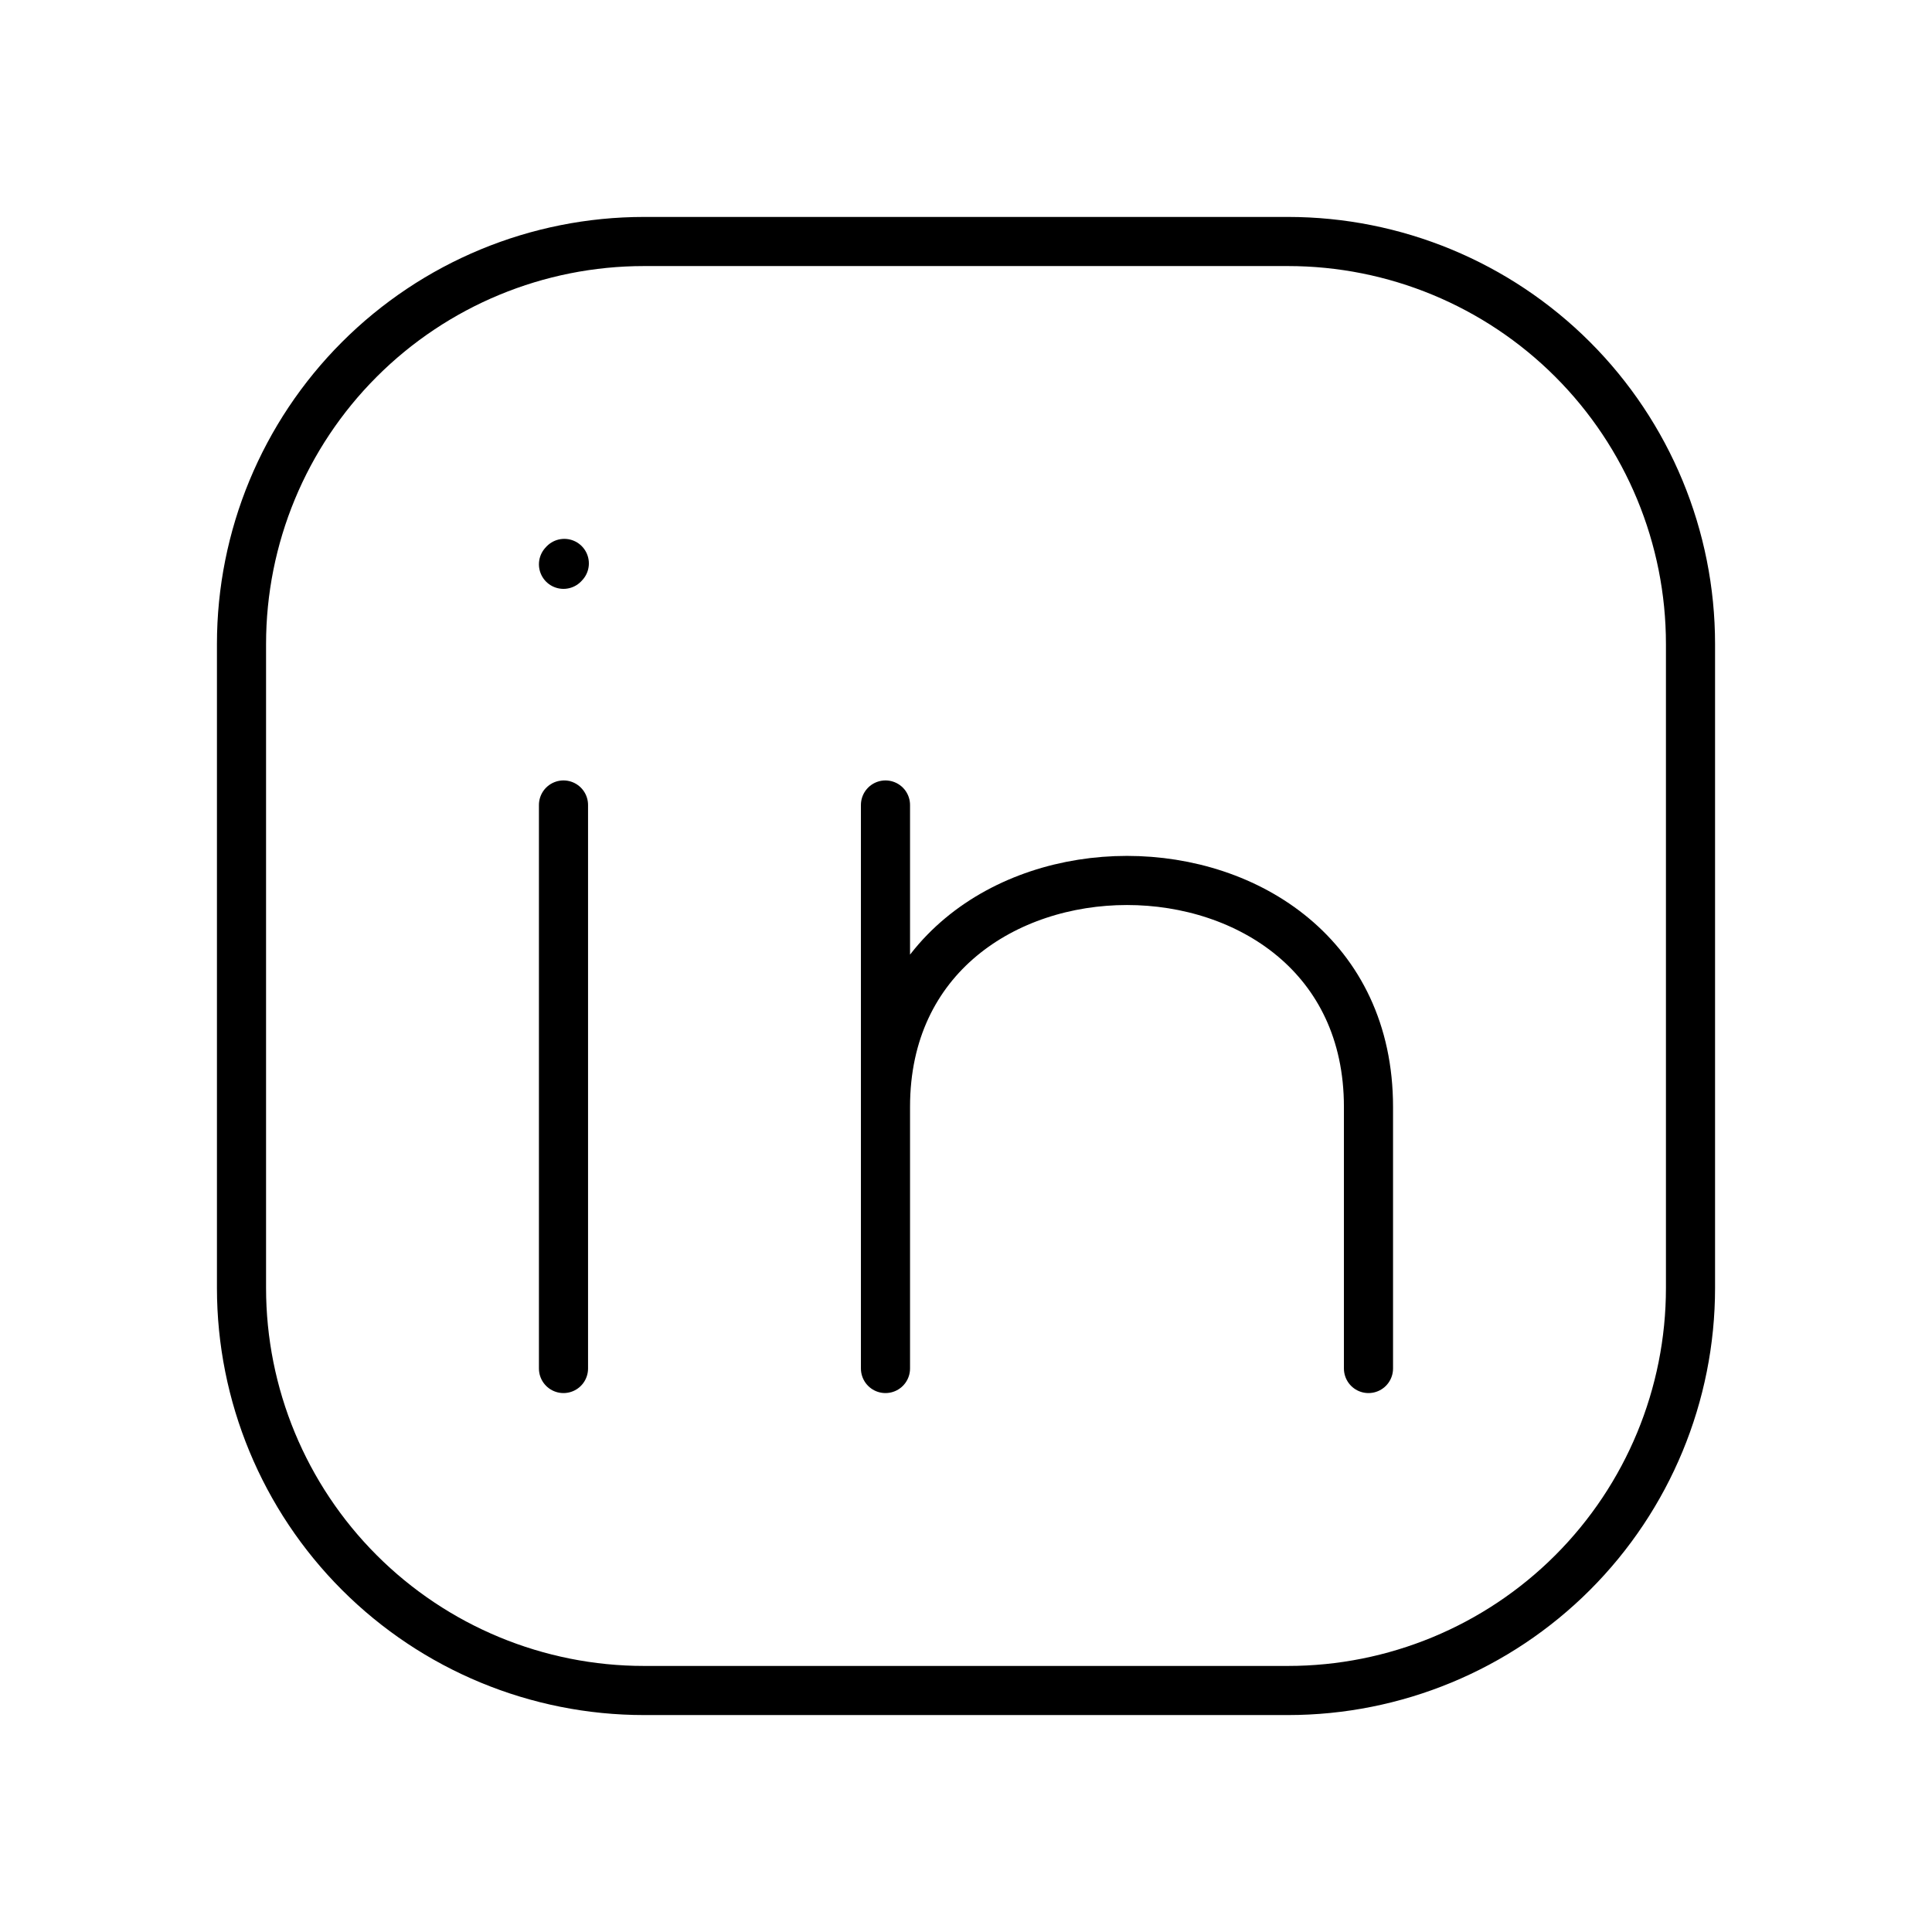
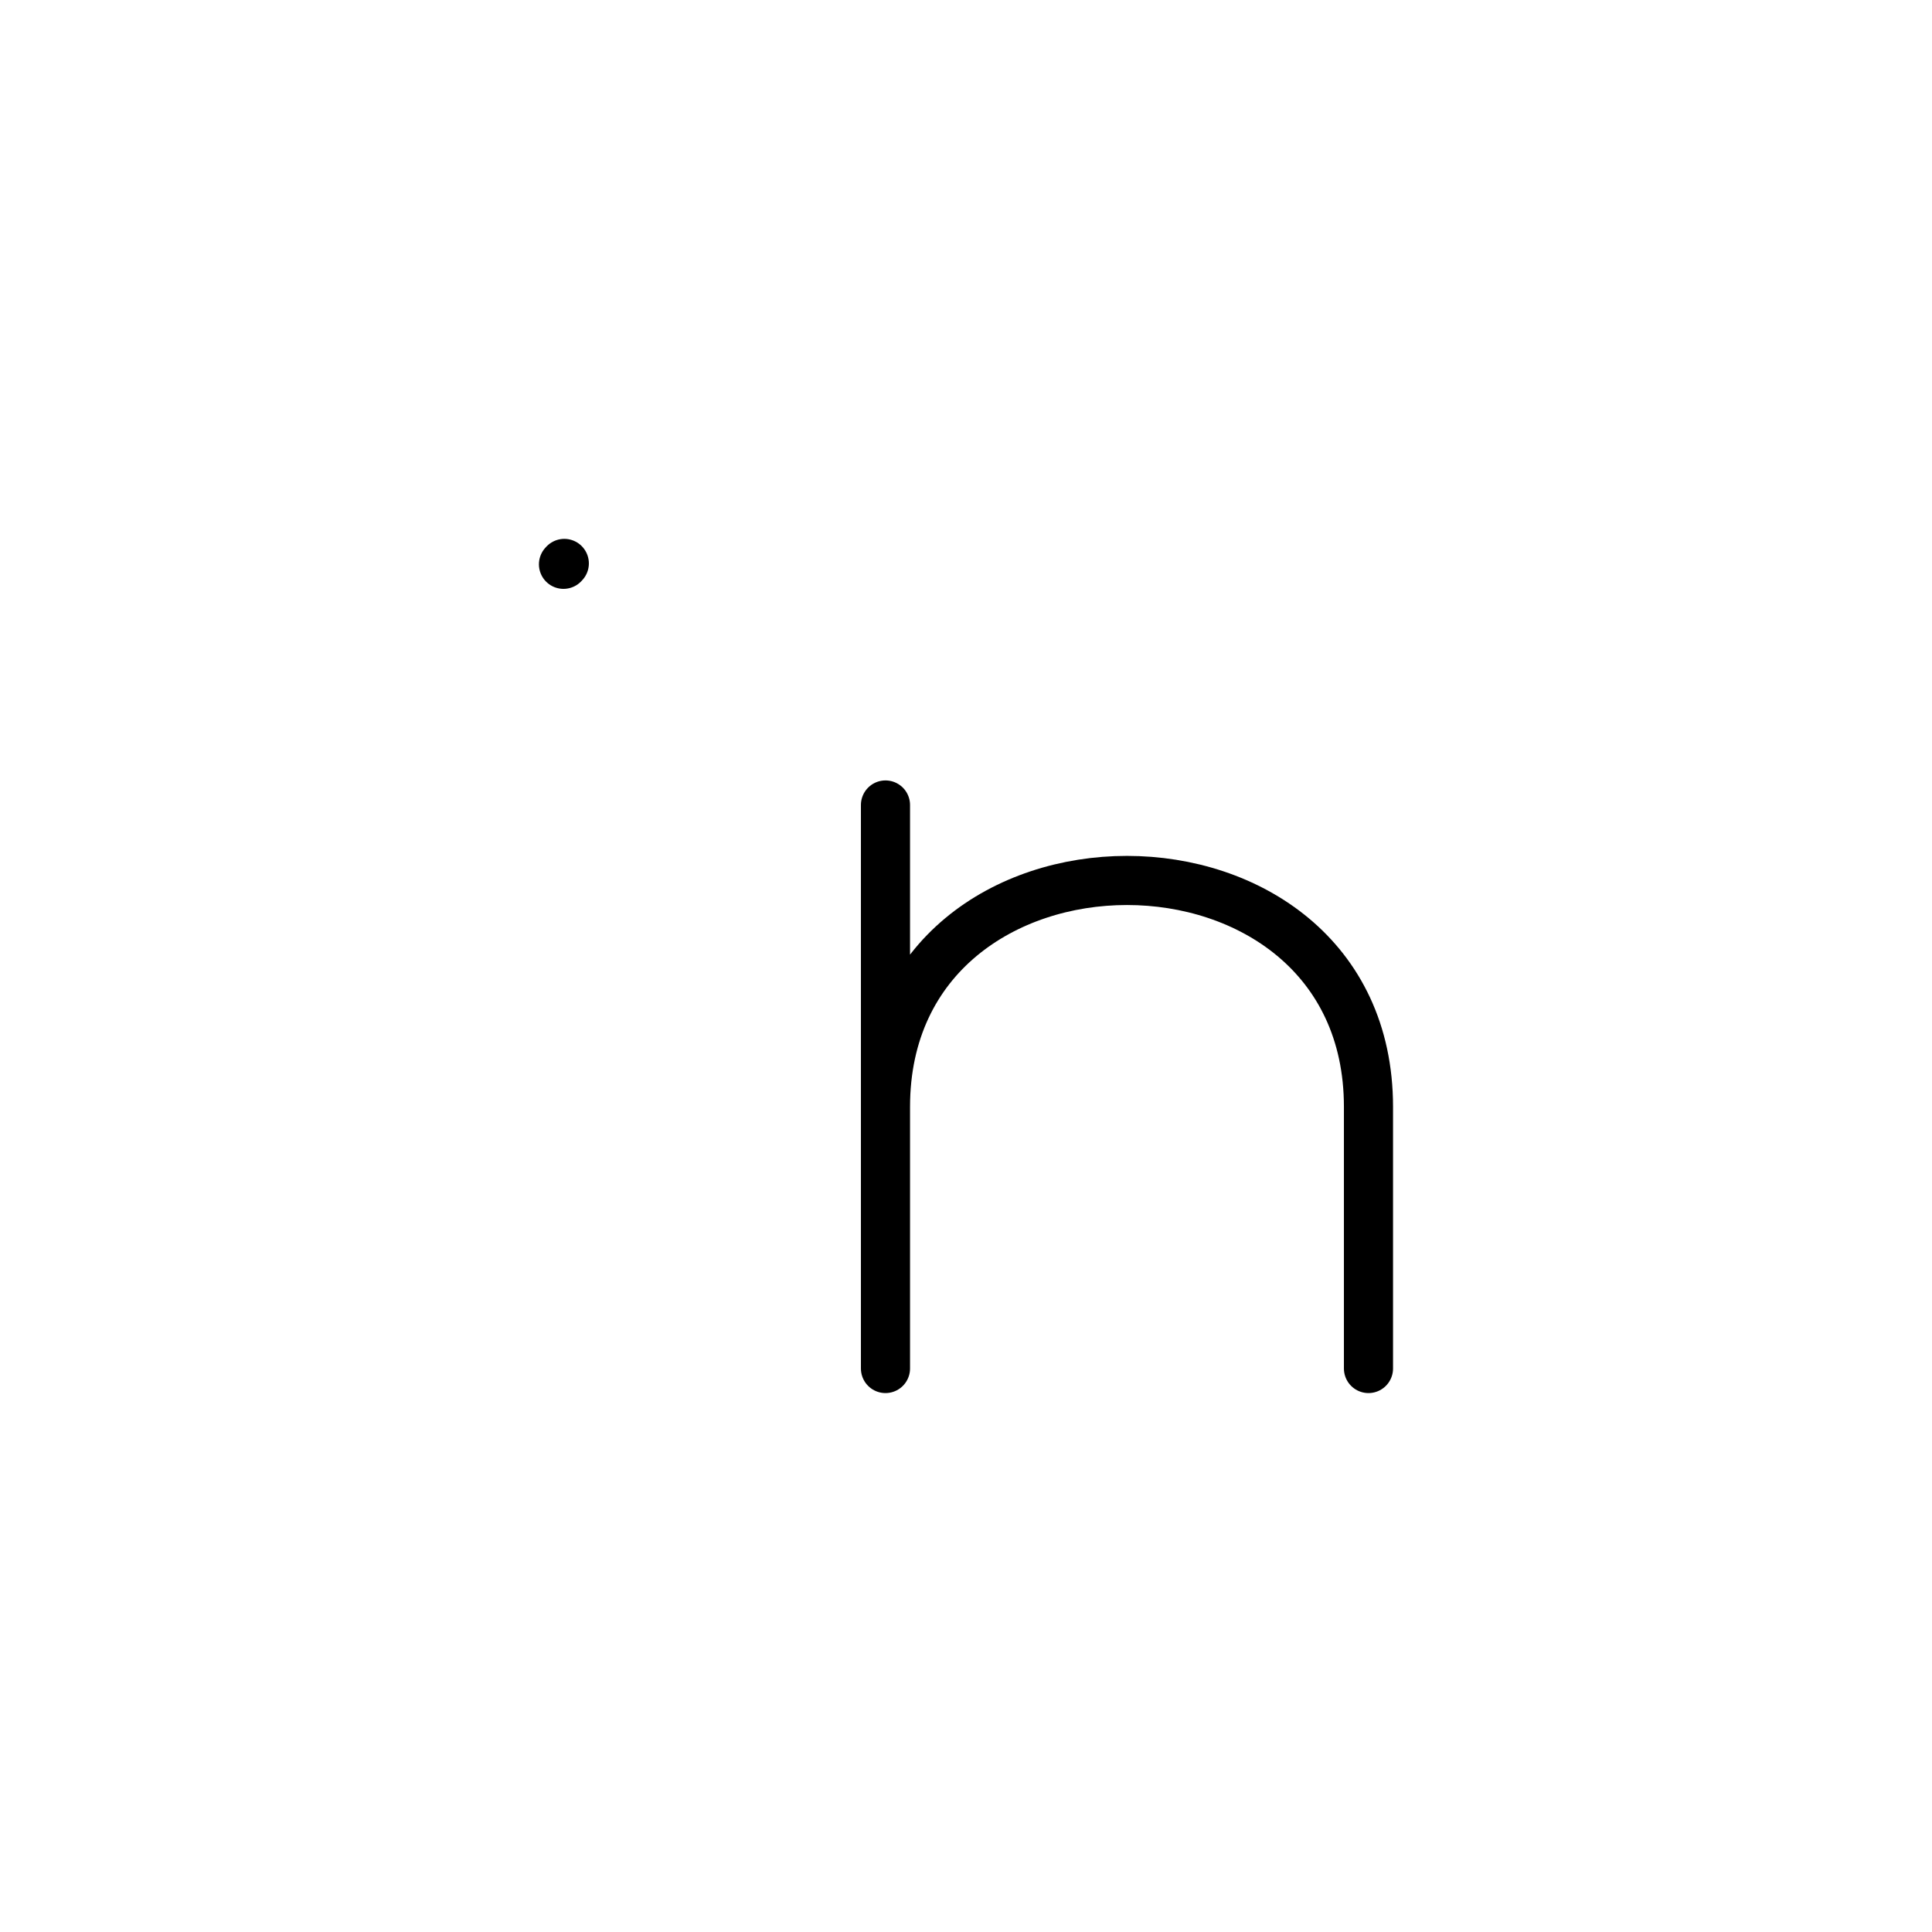
<svg xmlns="http://www.w3.org/2000/svg" width="59" height="59" viewBox="0 0 59 59" fill="none">
-   <path d="M17.208 41.792V24.583M51.625 19.667V39.333C51.625 42.593 50.33 45.72 48.025 48.025C45.72 50.33 42.593 51.625 39.333 51.625H19.667C16.407 51.625 13.28 50.33 10.975 48.025C8.67 45.72 7.375 42.593 7.375 39.333V19.667C7.375 16.407 8.67 13.28 10.975 10.975C13.28 8.67 16.407 7.375 19.667 7.375H39.333C42.593 7.375 45.72 8.67 48.025 10.975C50.33 13.28 51.625 16.407 51.625 19.667Z" stroke="black" stroke-width="1.5" stroke-linecap="round" stroke-linejoin="round" />
-   <path d="M27.041 41.792V33.802M27.041 33.802V24.583M27.041 33.802C27.041 24.583 41.791 24.583 41.791 33.802V41.792M17.208 17.233L17.233 17.206" stroke="black" stroke-width="1.5" stroke-linecap="round" stroke-linejoin="round" />
+   <path d="M27.041 41.792V33.802V24.583M27.041 33.802C27.041 24.583 41.791 24.583 41.791 33.802V41.792M17.208 17.233L17.233 17.206" stroke="black" stroke-width="1.5" stroke-linecap="round" stroke-linejoin="round" />
</svg>